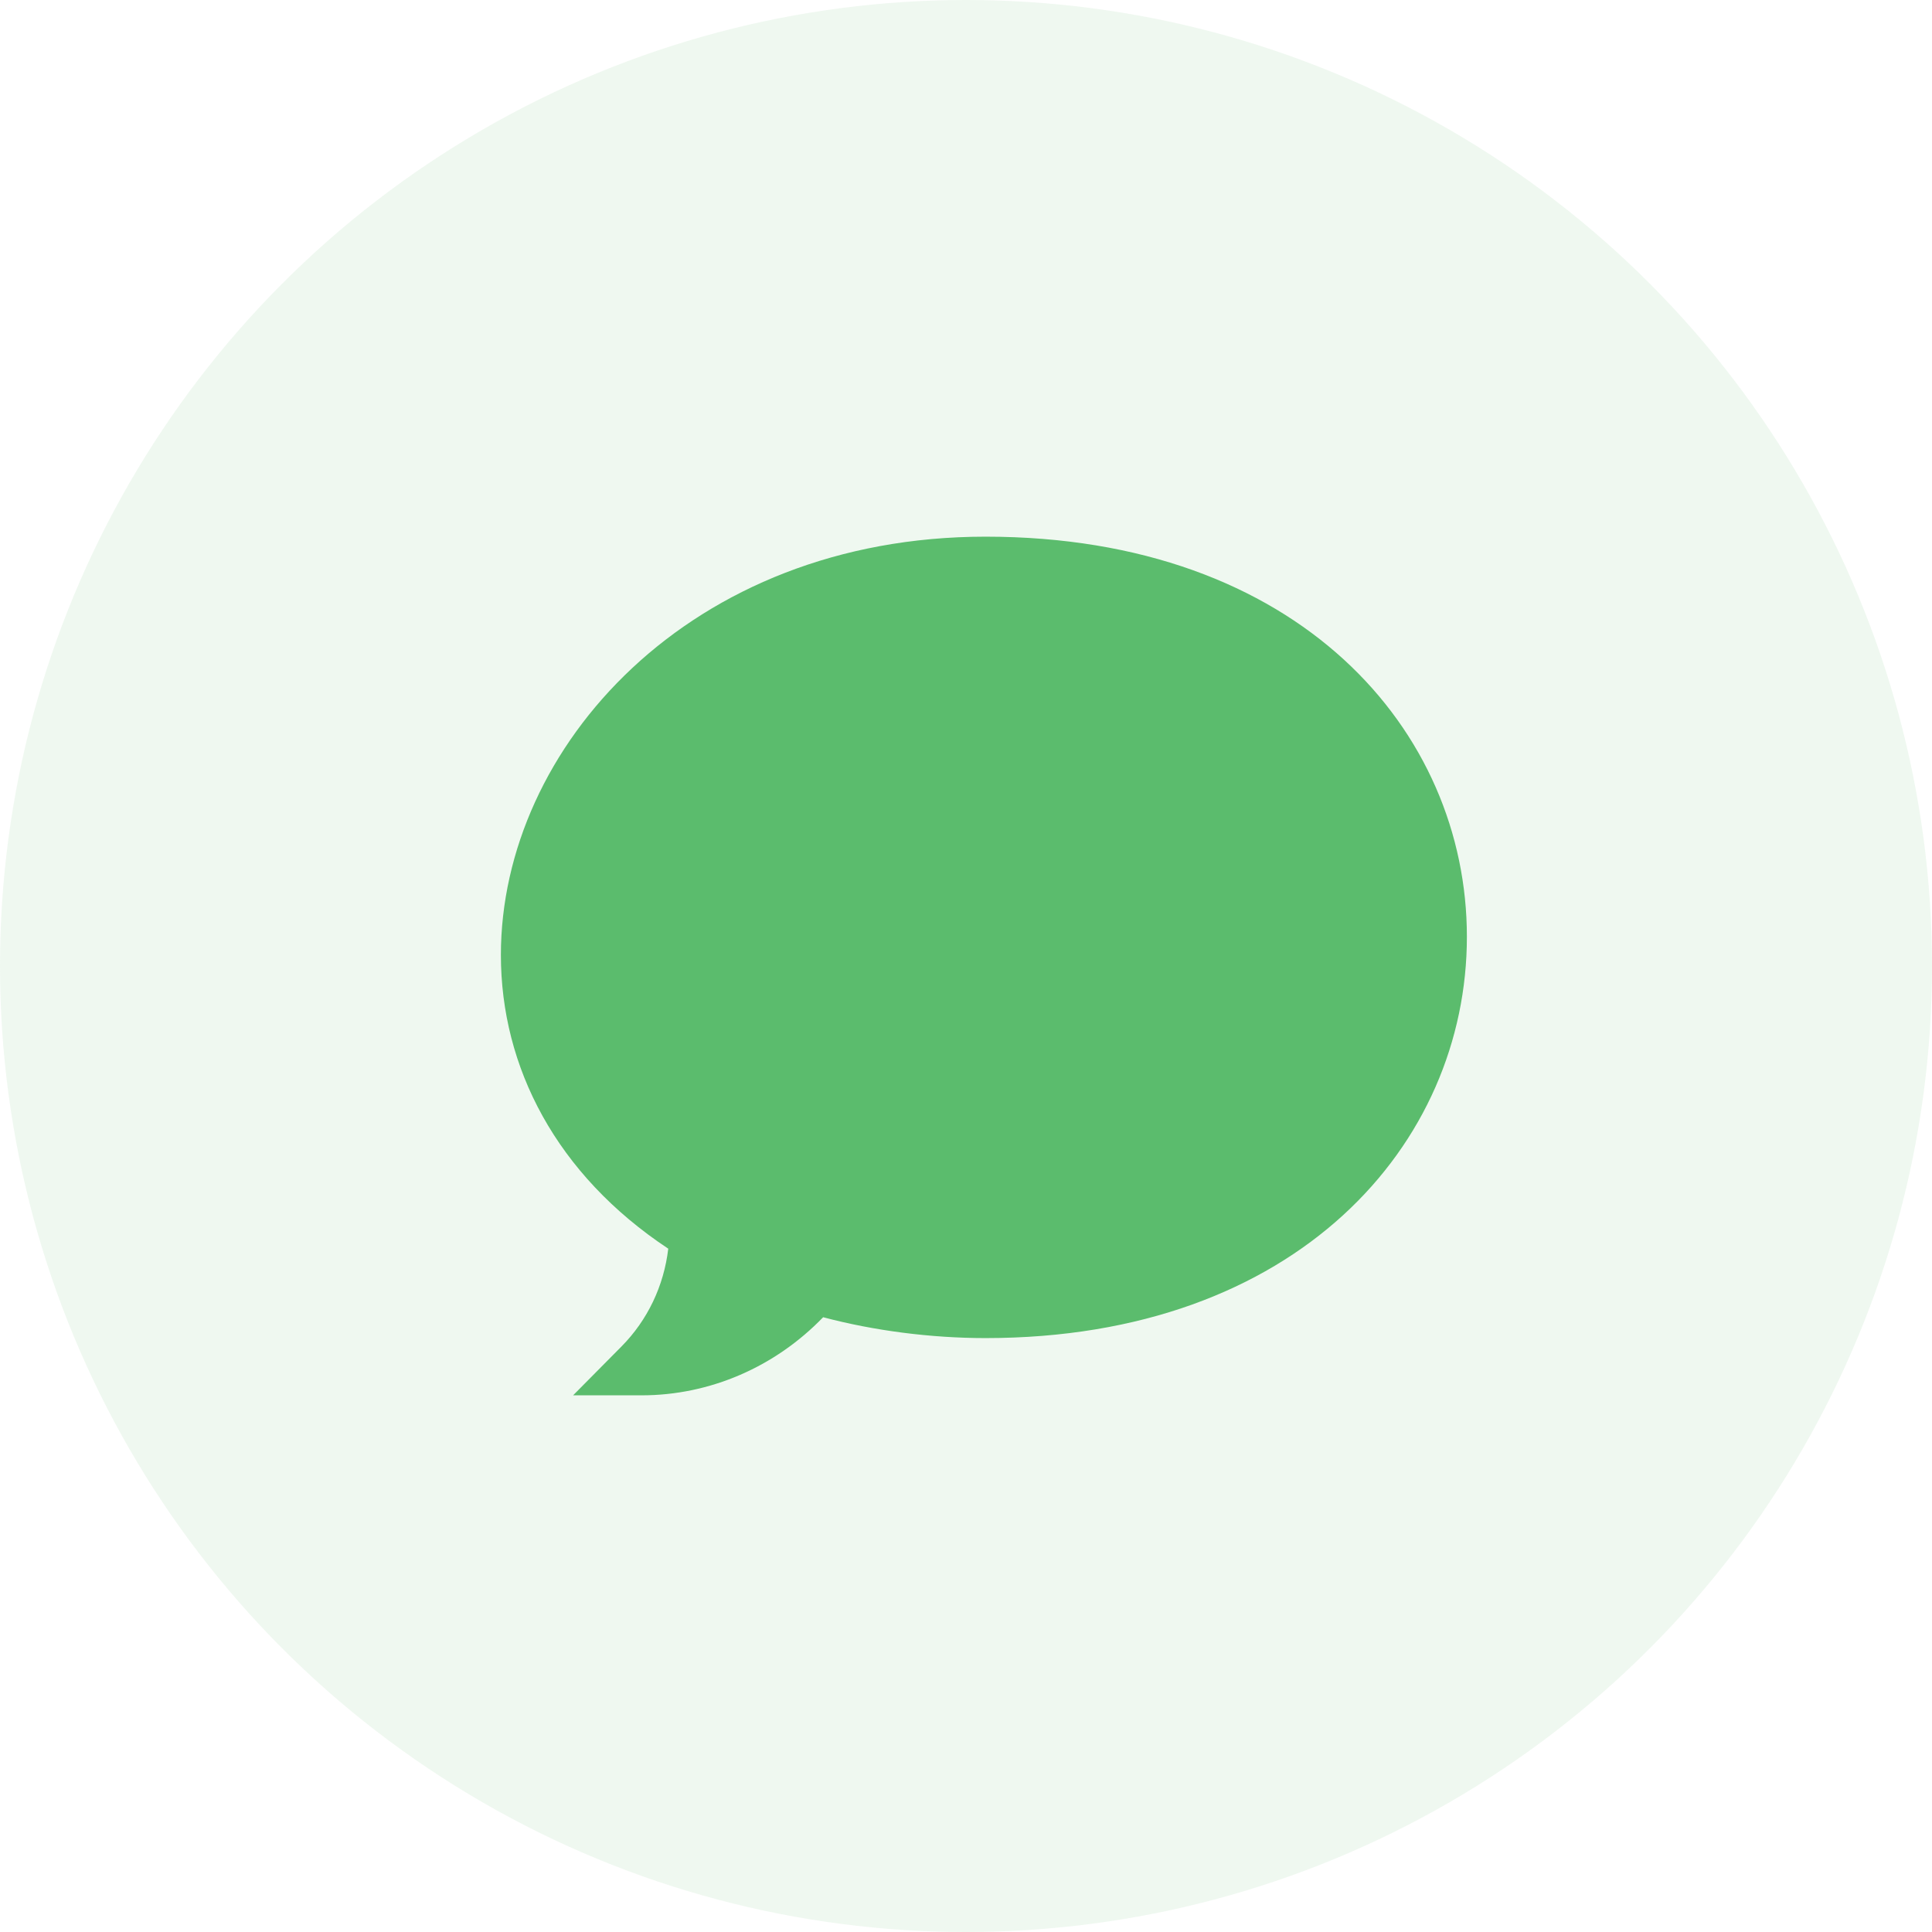
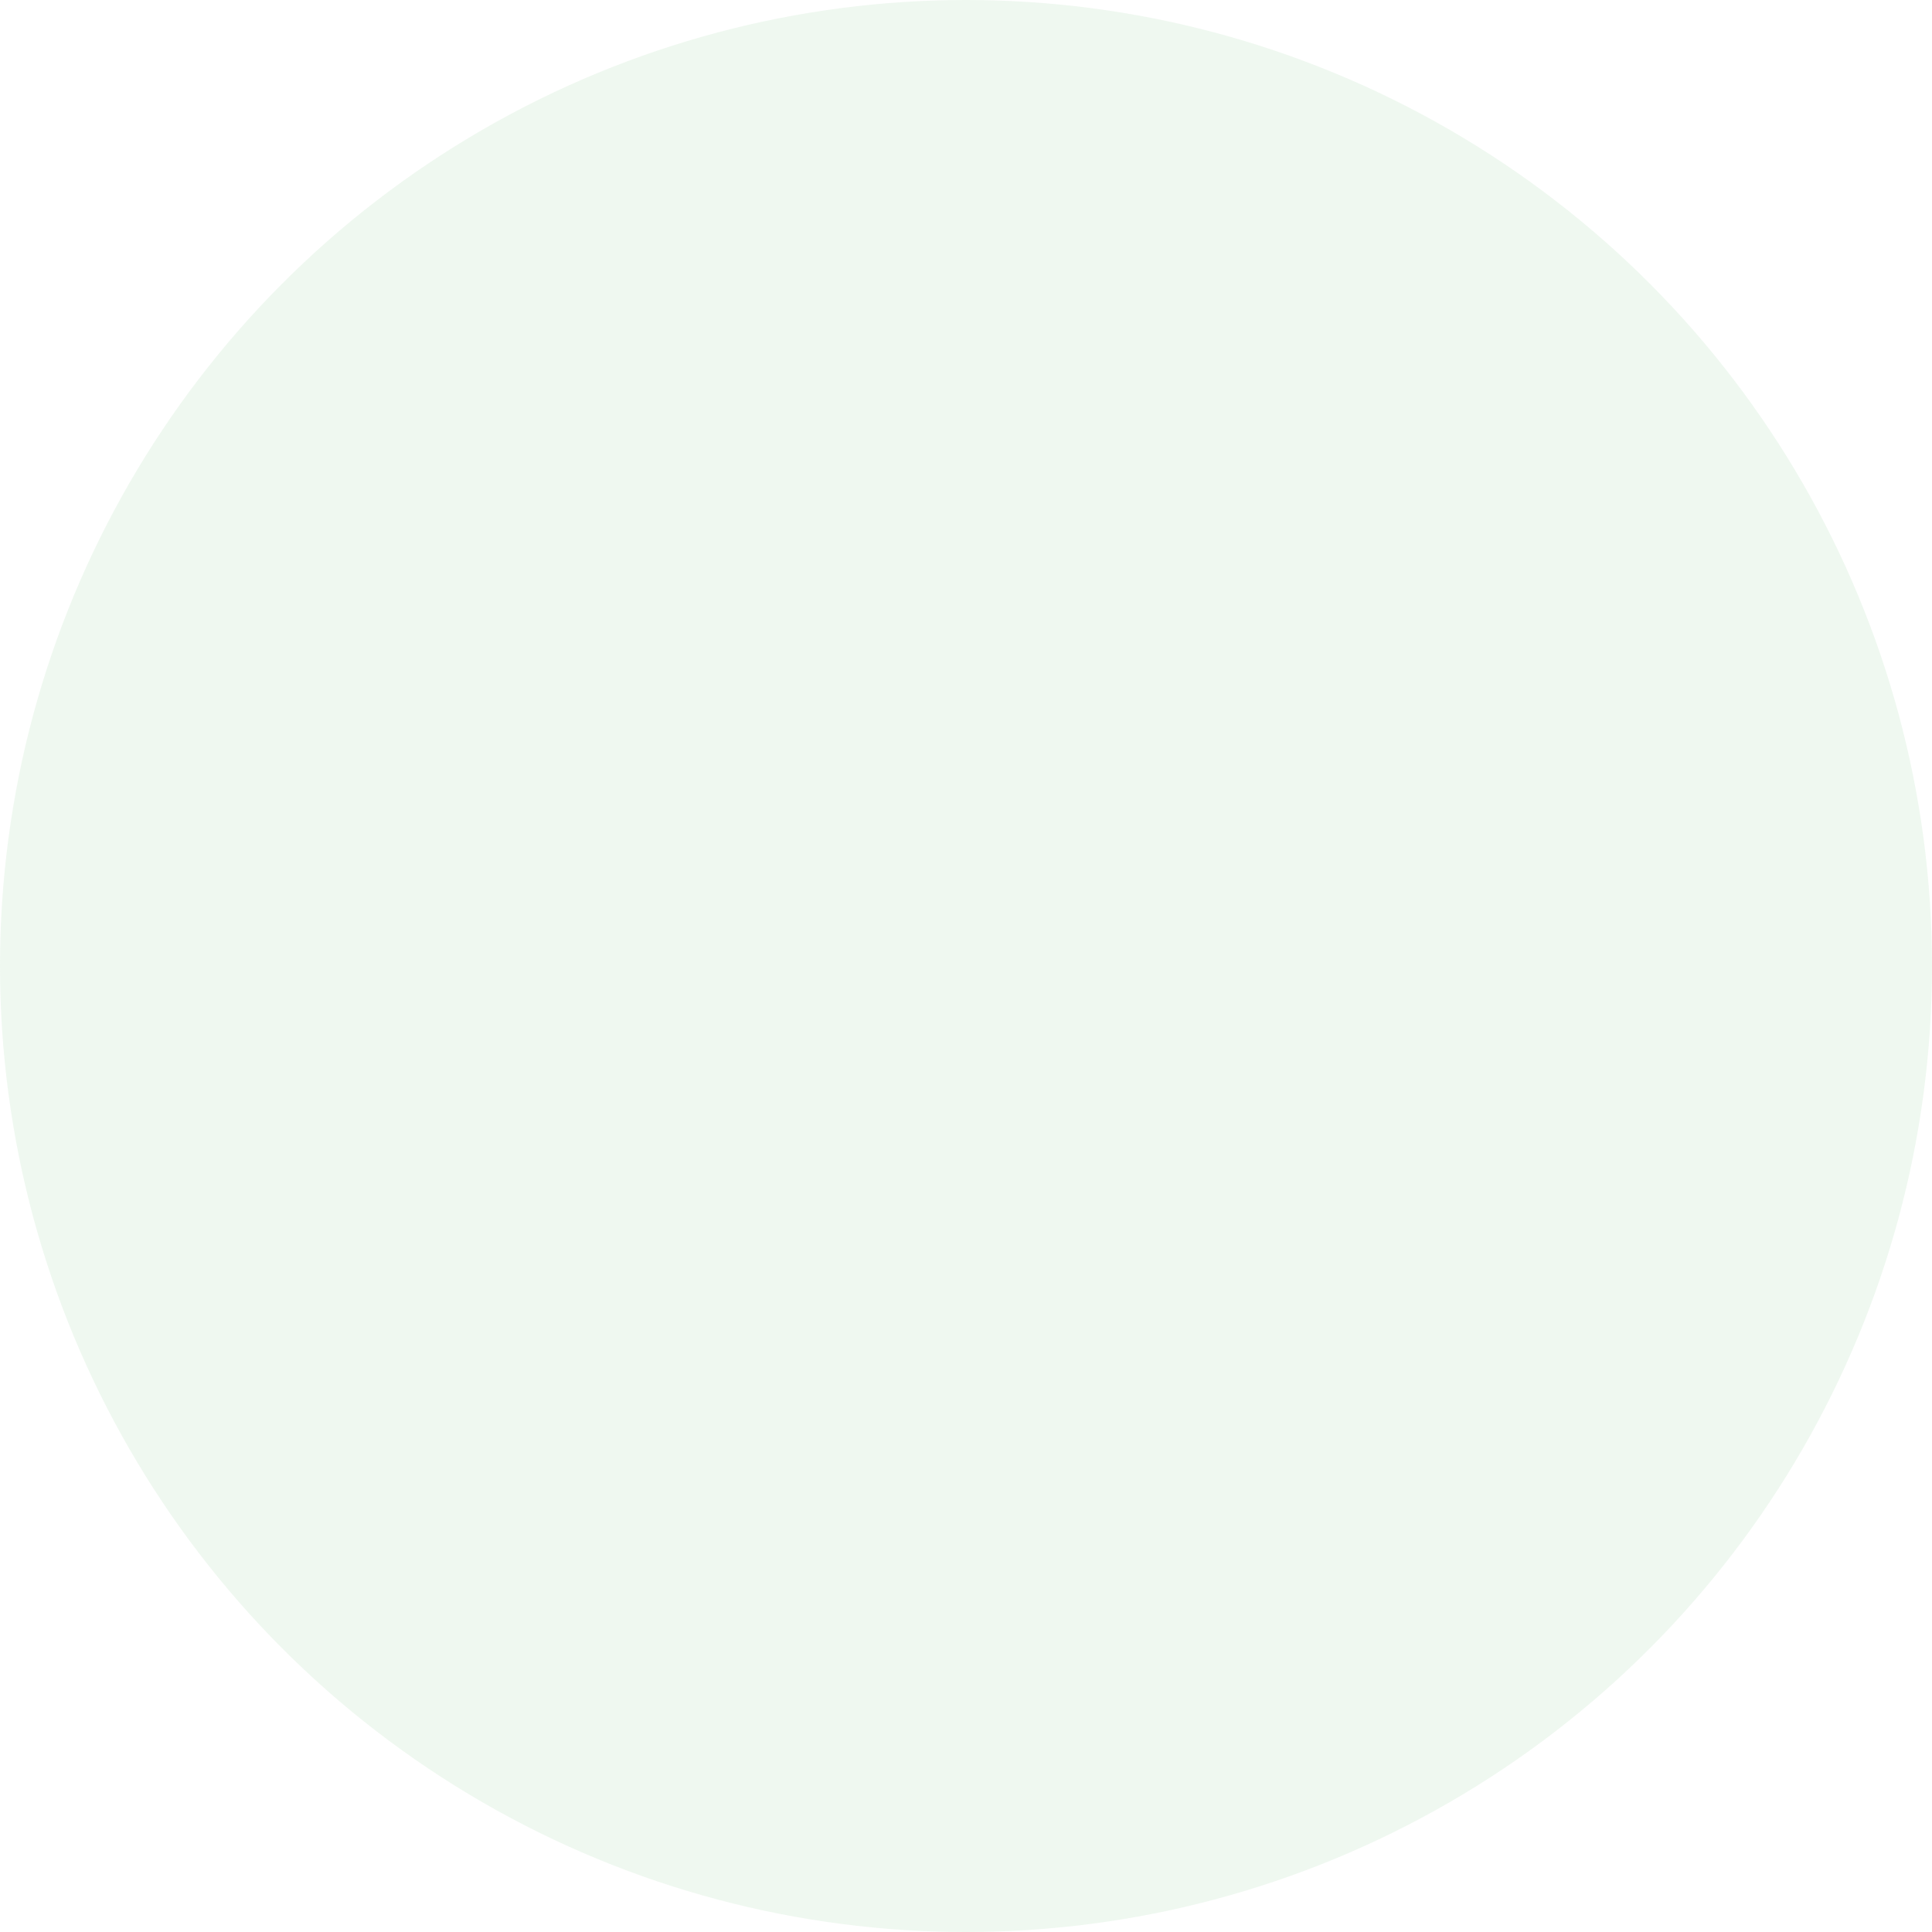
<svg xmlns="http://www.w3.org/2000/svg" width="54" height="54" viewBox="0 0 54 54" fill="none">
  <circle opacity="0.1" cx="27" cy="27" r="27" fill="#5BBC6D" />
-   <path d="M17.931 39H16.018L17.371 37.634C18.1 36.898 18.556 35.94 18.678 34.901C15.555 32.832 14 29.834 14 26.691C14 20.892 19.279 15 27.546 15C36.304 15 41 20.422 41 26.183C41 31.981 36.254 37.4 27.546 37.4C26.02 37.4 24.428 37.194 23.007 36.817C21.662 38.21 19.839 39 17.931 39Z" fill="#5BBC6D" />
</svg>